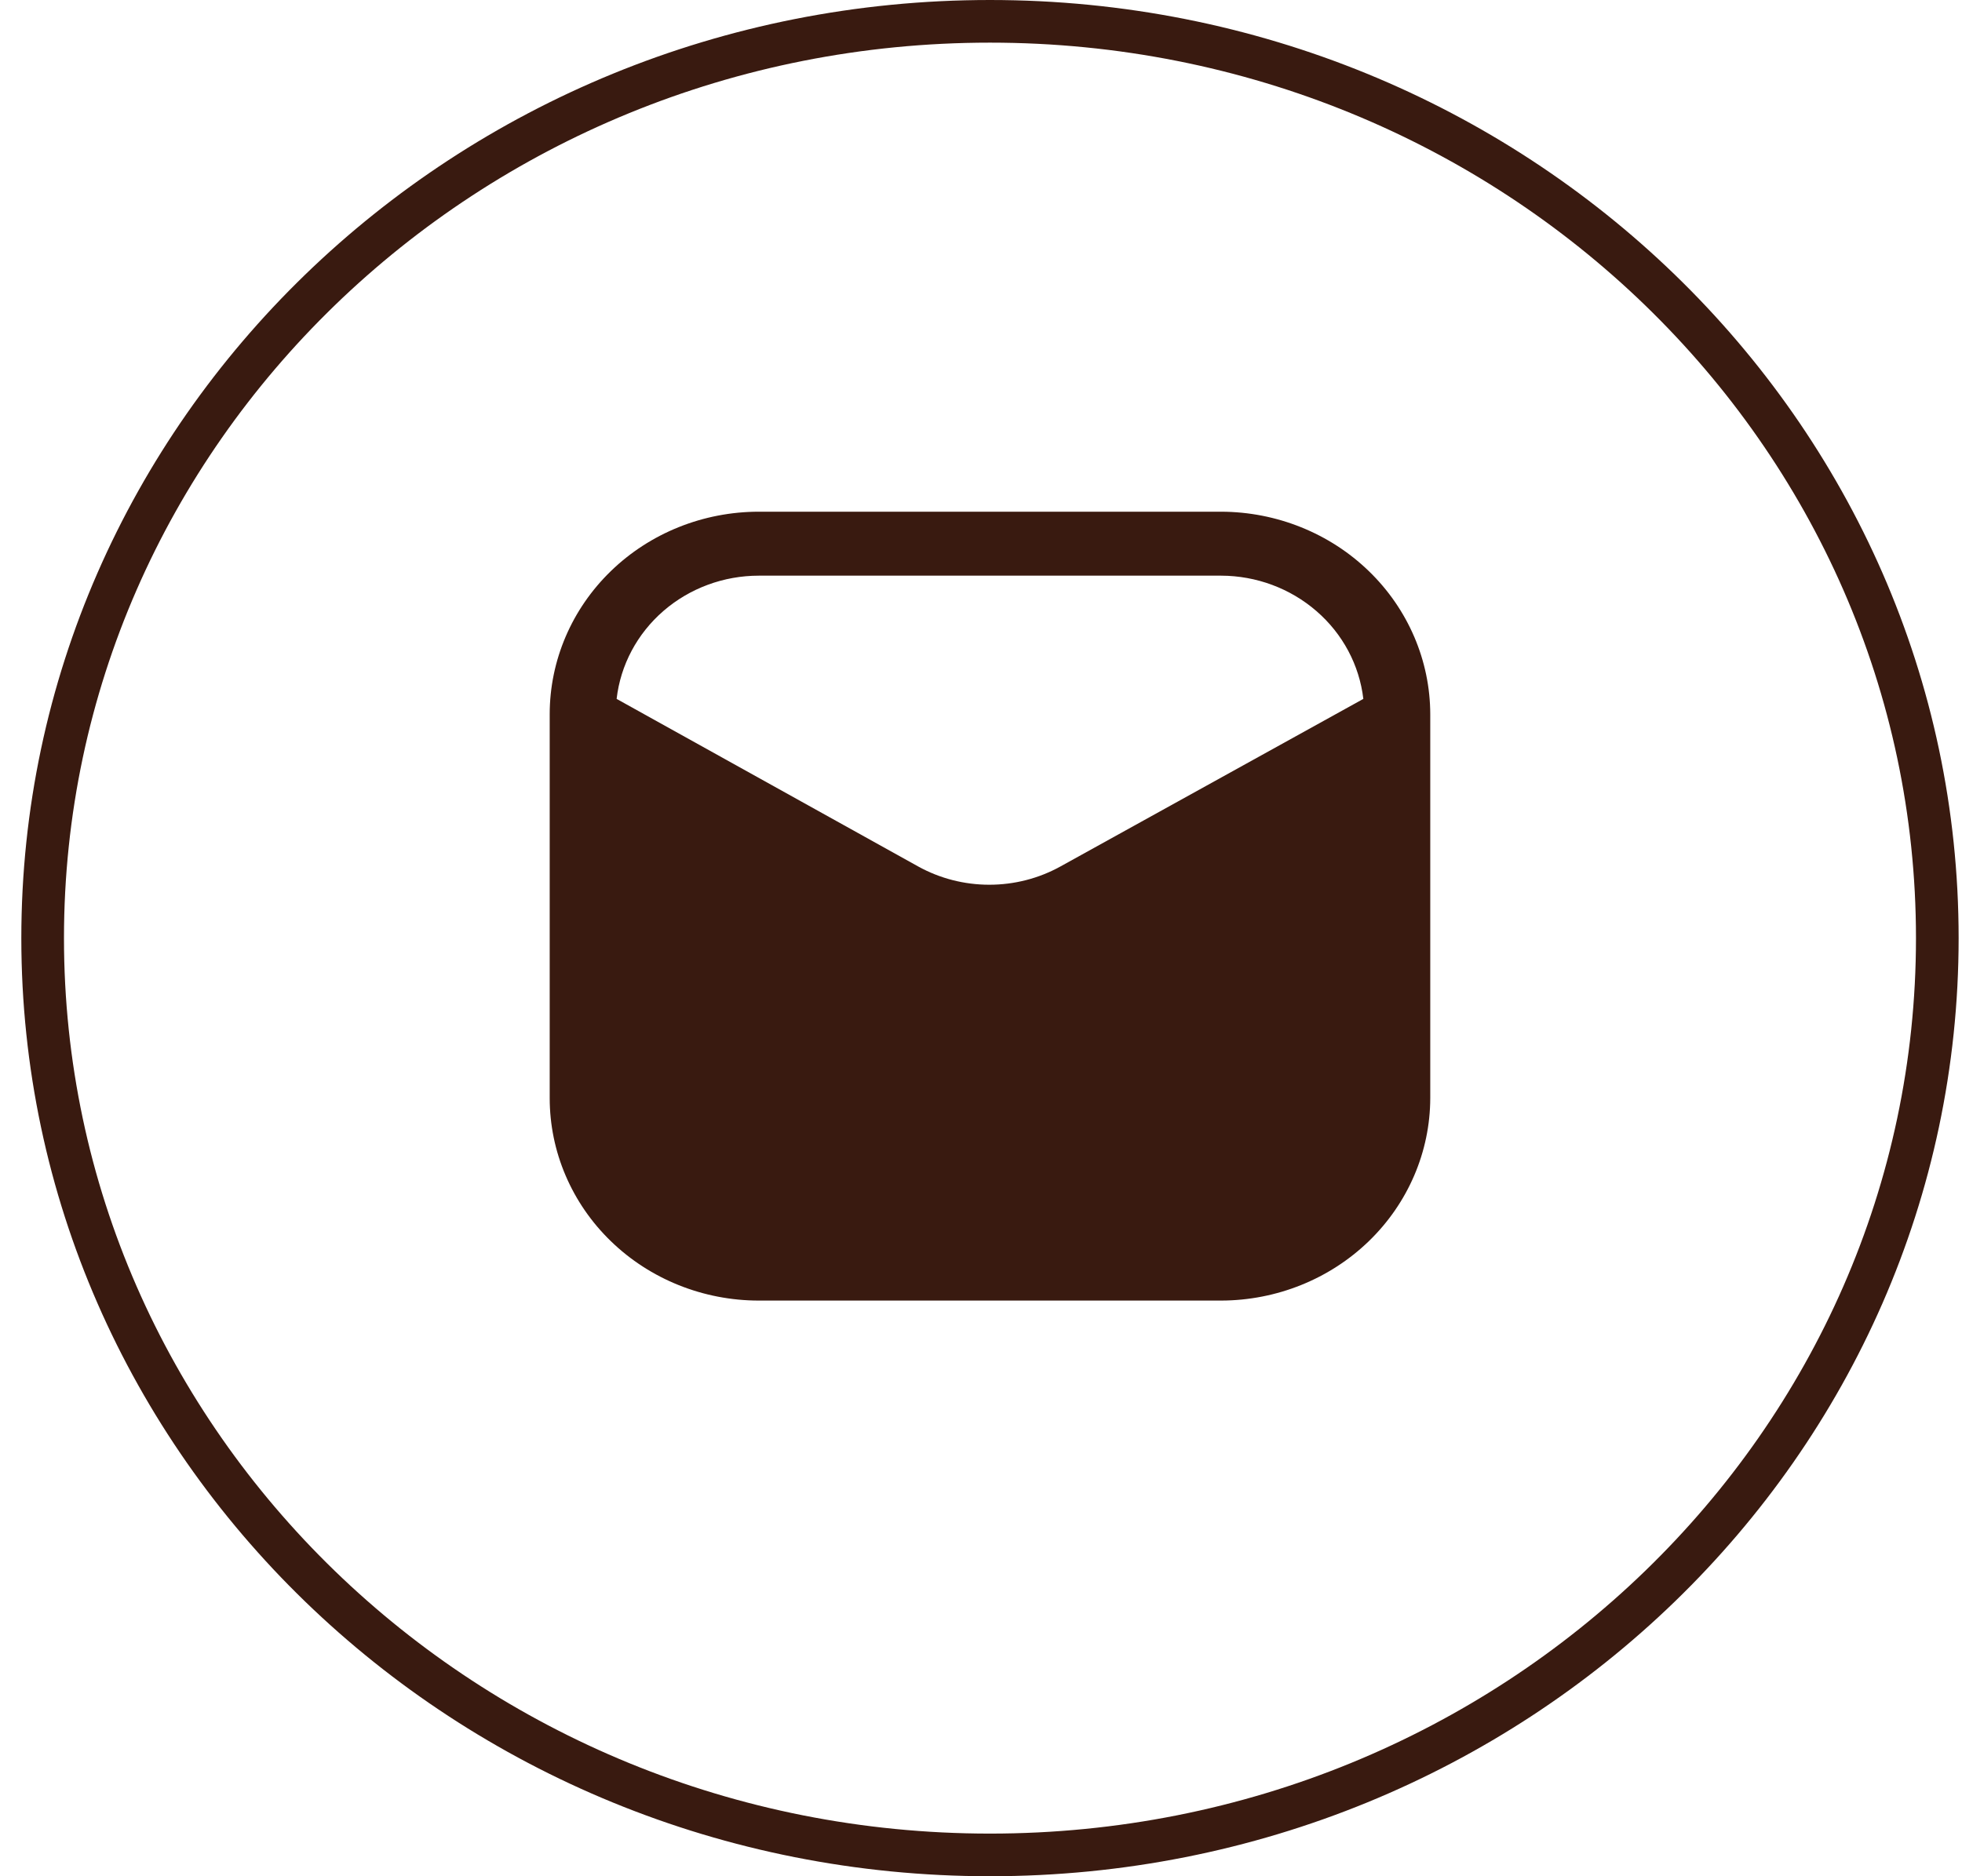
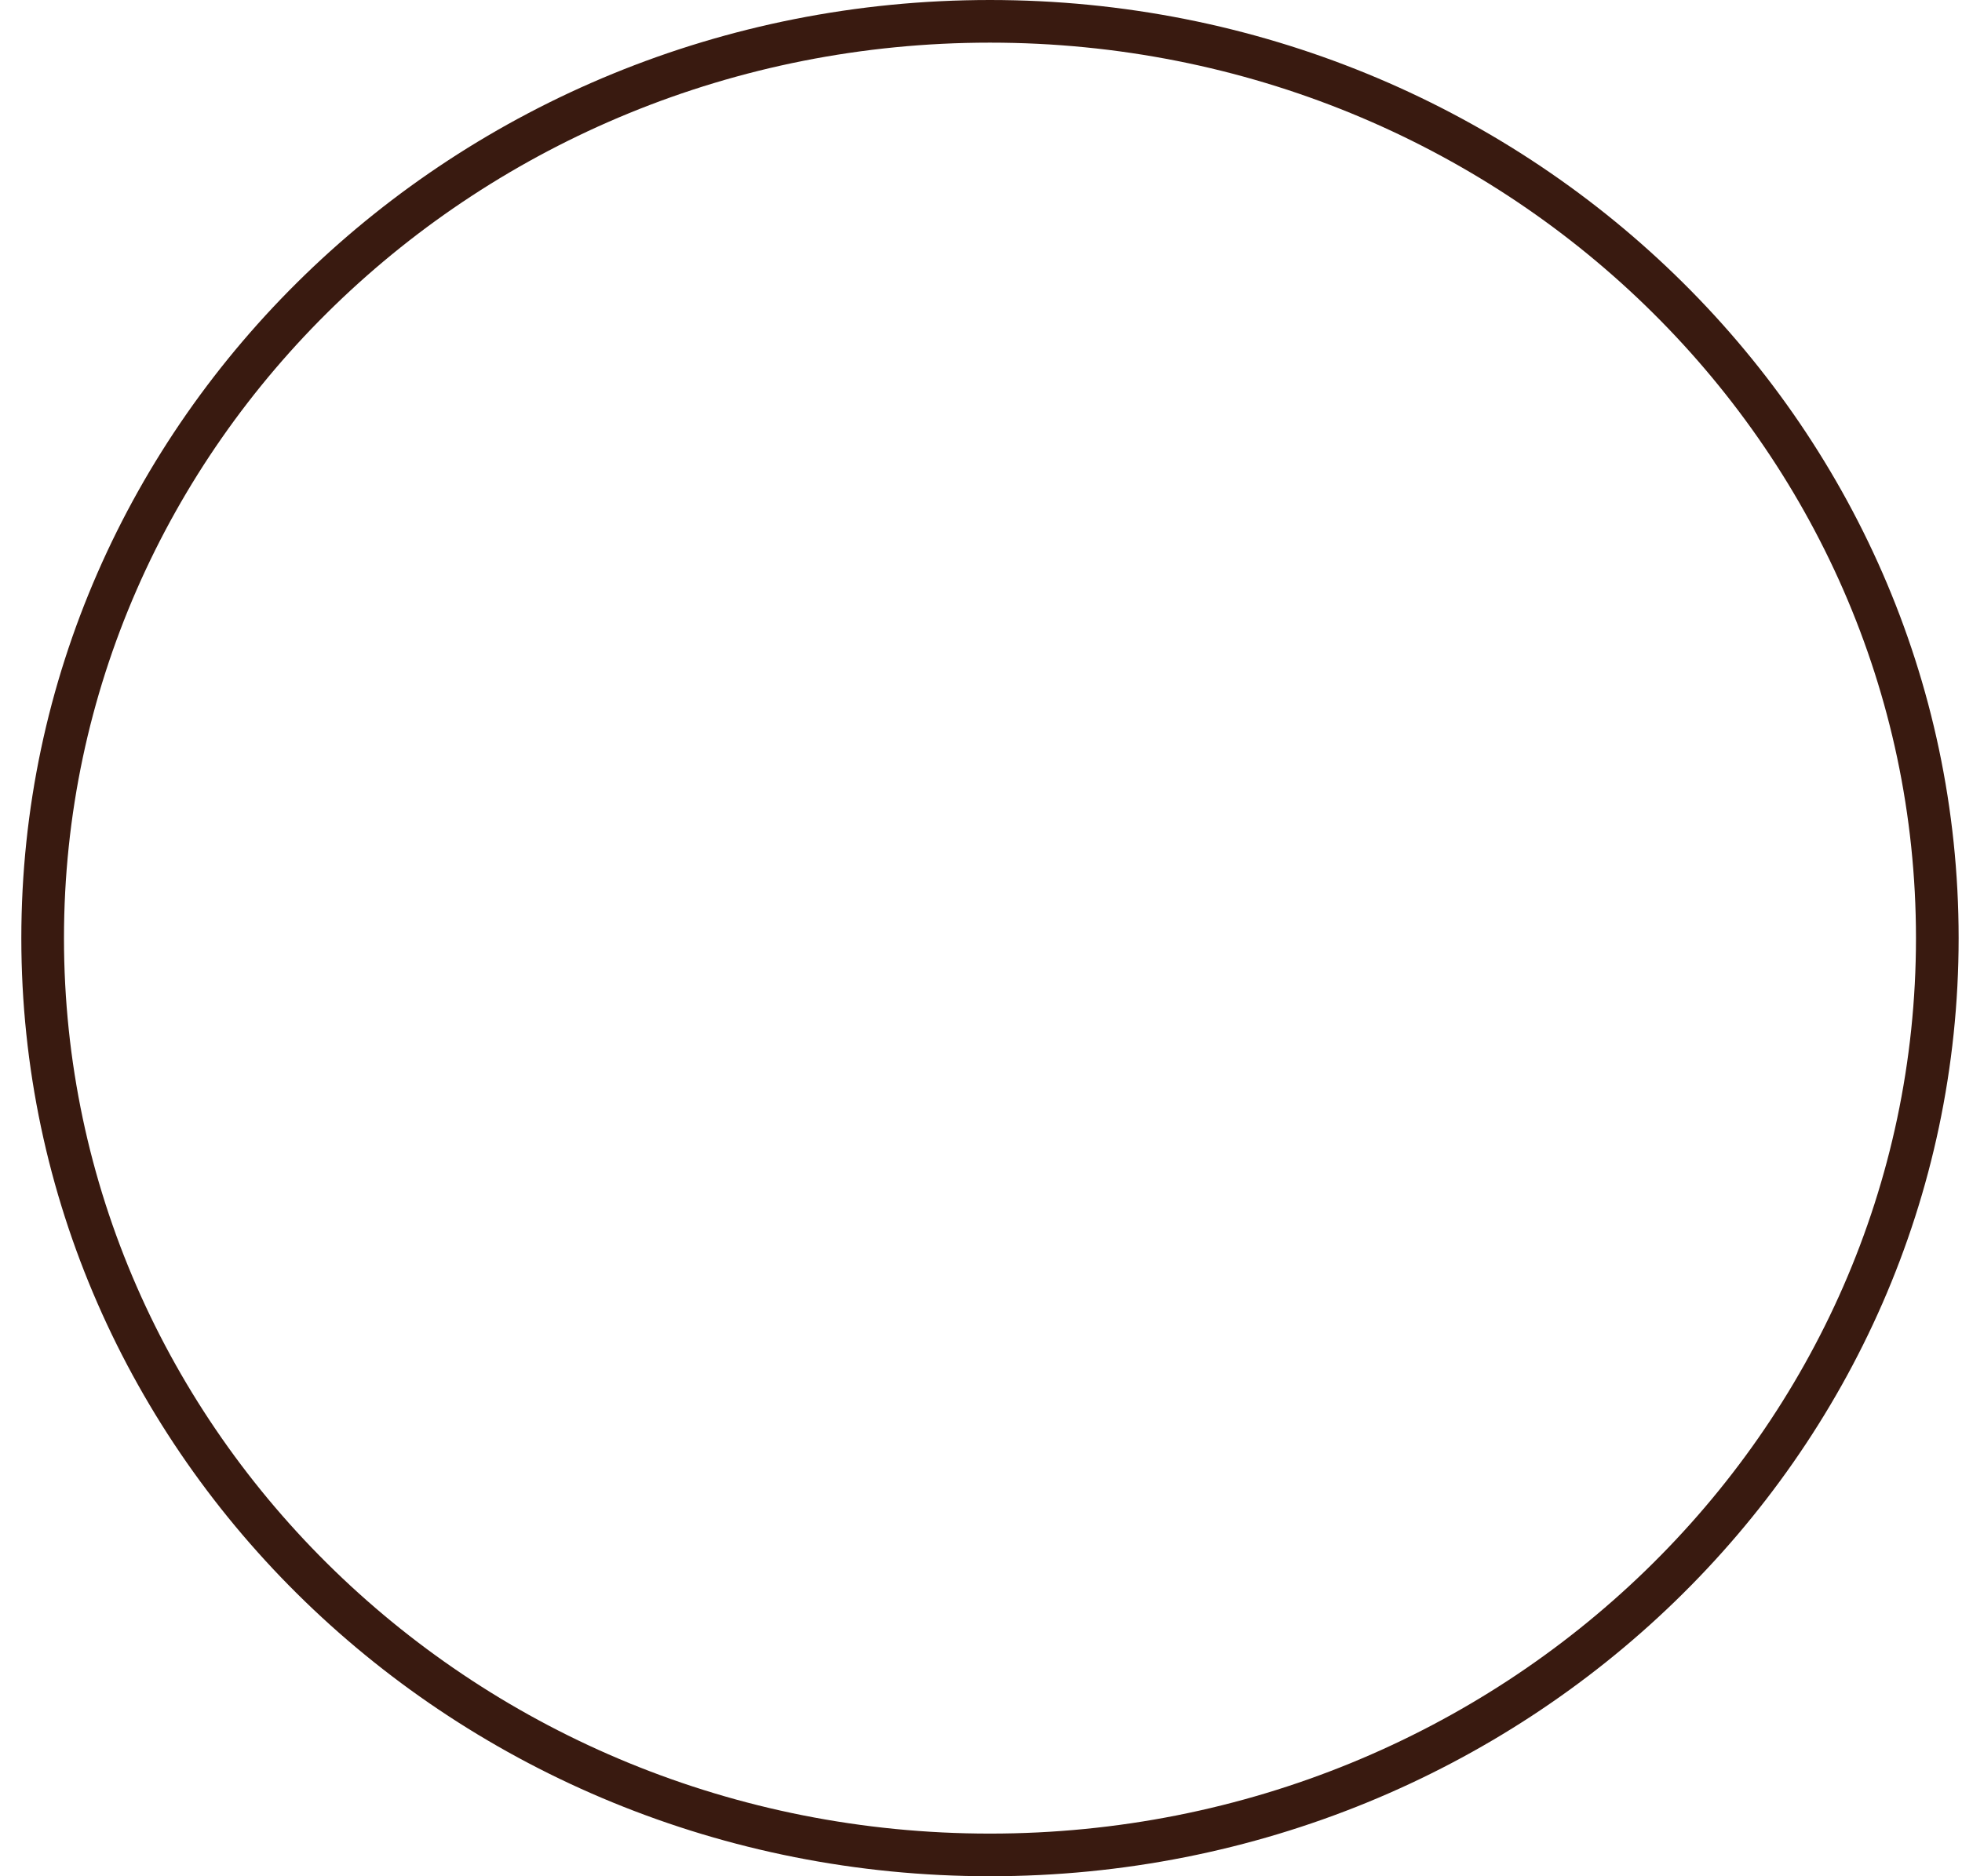
<svg xmlns="http://www.w3.org/2000/svg" width="46" height="44" viewBox="0 0 46 44" fill="none">
  <path d="M23.21 0.5C35.492 0.5 45.421 10.141 45.421 22C45.421 33.859 35.492 43.5 23.21 43.5C10.929 43.5 1 33.859 1 22C1 10.141 10.929 0.5 23.21 0.5Z" stroke="#391A10" />
-   <path d="M28.63 12H17.791C16.491 12 15.243 12.5 14.324 13.391C13.404 14.282 12.888 15.49 12.888 16.75V25.75C12.888 26.374 13.014 26.991 13.261 27.568C13.507 28.144 13.868 28.668 14.324 29.109C15.243 30 16.491 30.5 17.791 30.5H28.63C29.93 30.497 31.175 29.996 32.094 29.106C33.013 28.216 33.531 27.009 33.533 25.75V16.75C33.531 15.491 33.013 14.284 32.094 13.394C31.175 12.504 29.93 12.003 28.63 12ZM24.862 20.32C24.354 20.601 23.78 20.748 23.195 20.748C22.61 20.748 22.036 20.601 21.528 20.32L14.457 16.39C14.548 15.595 14.939 14.861 15.554 14.328C16.169 13.795 16.966 13.5 17.791 13.5H28.63C29.455 13.502 30.25 13.798 30.865 14.331C31.48 14.863 31.871 15.596 31.964 16.39L24.862 20.32Z" fill="#391A10" />
</svg>